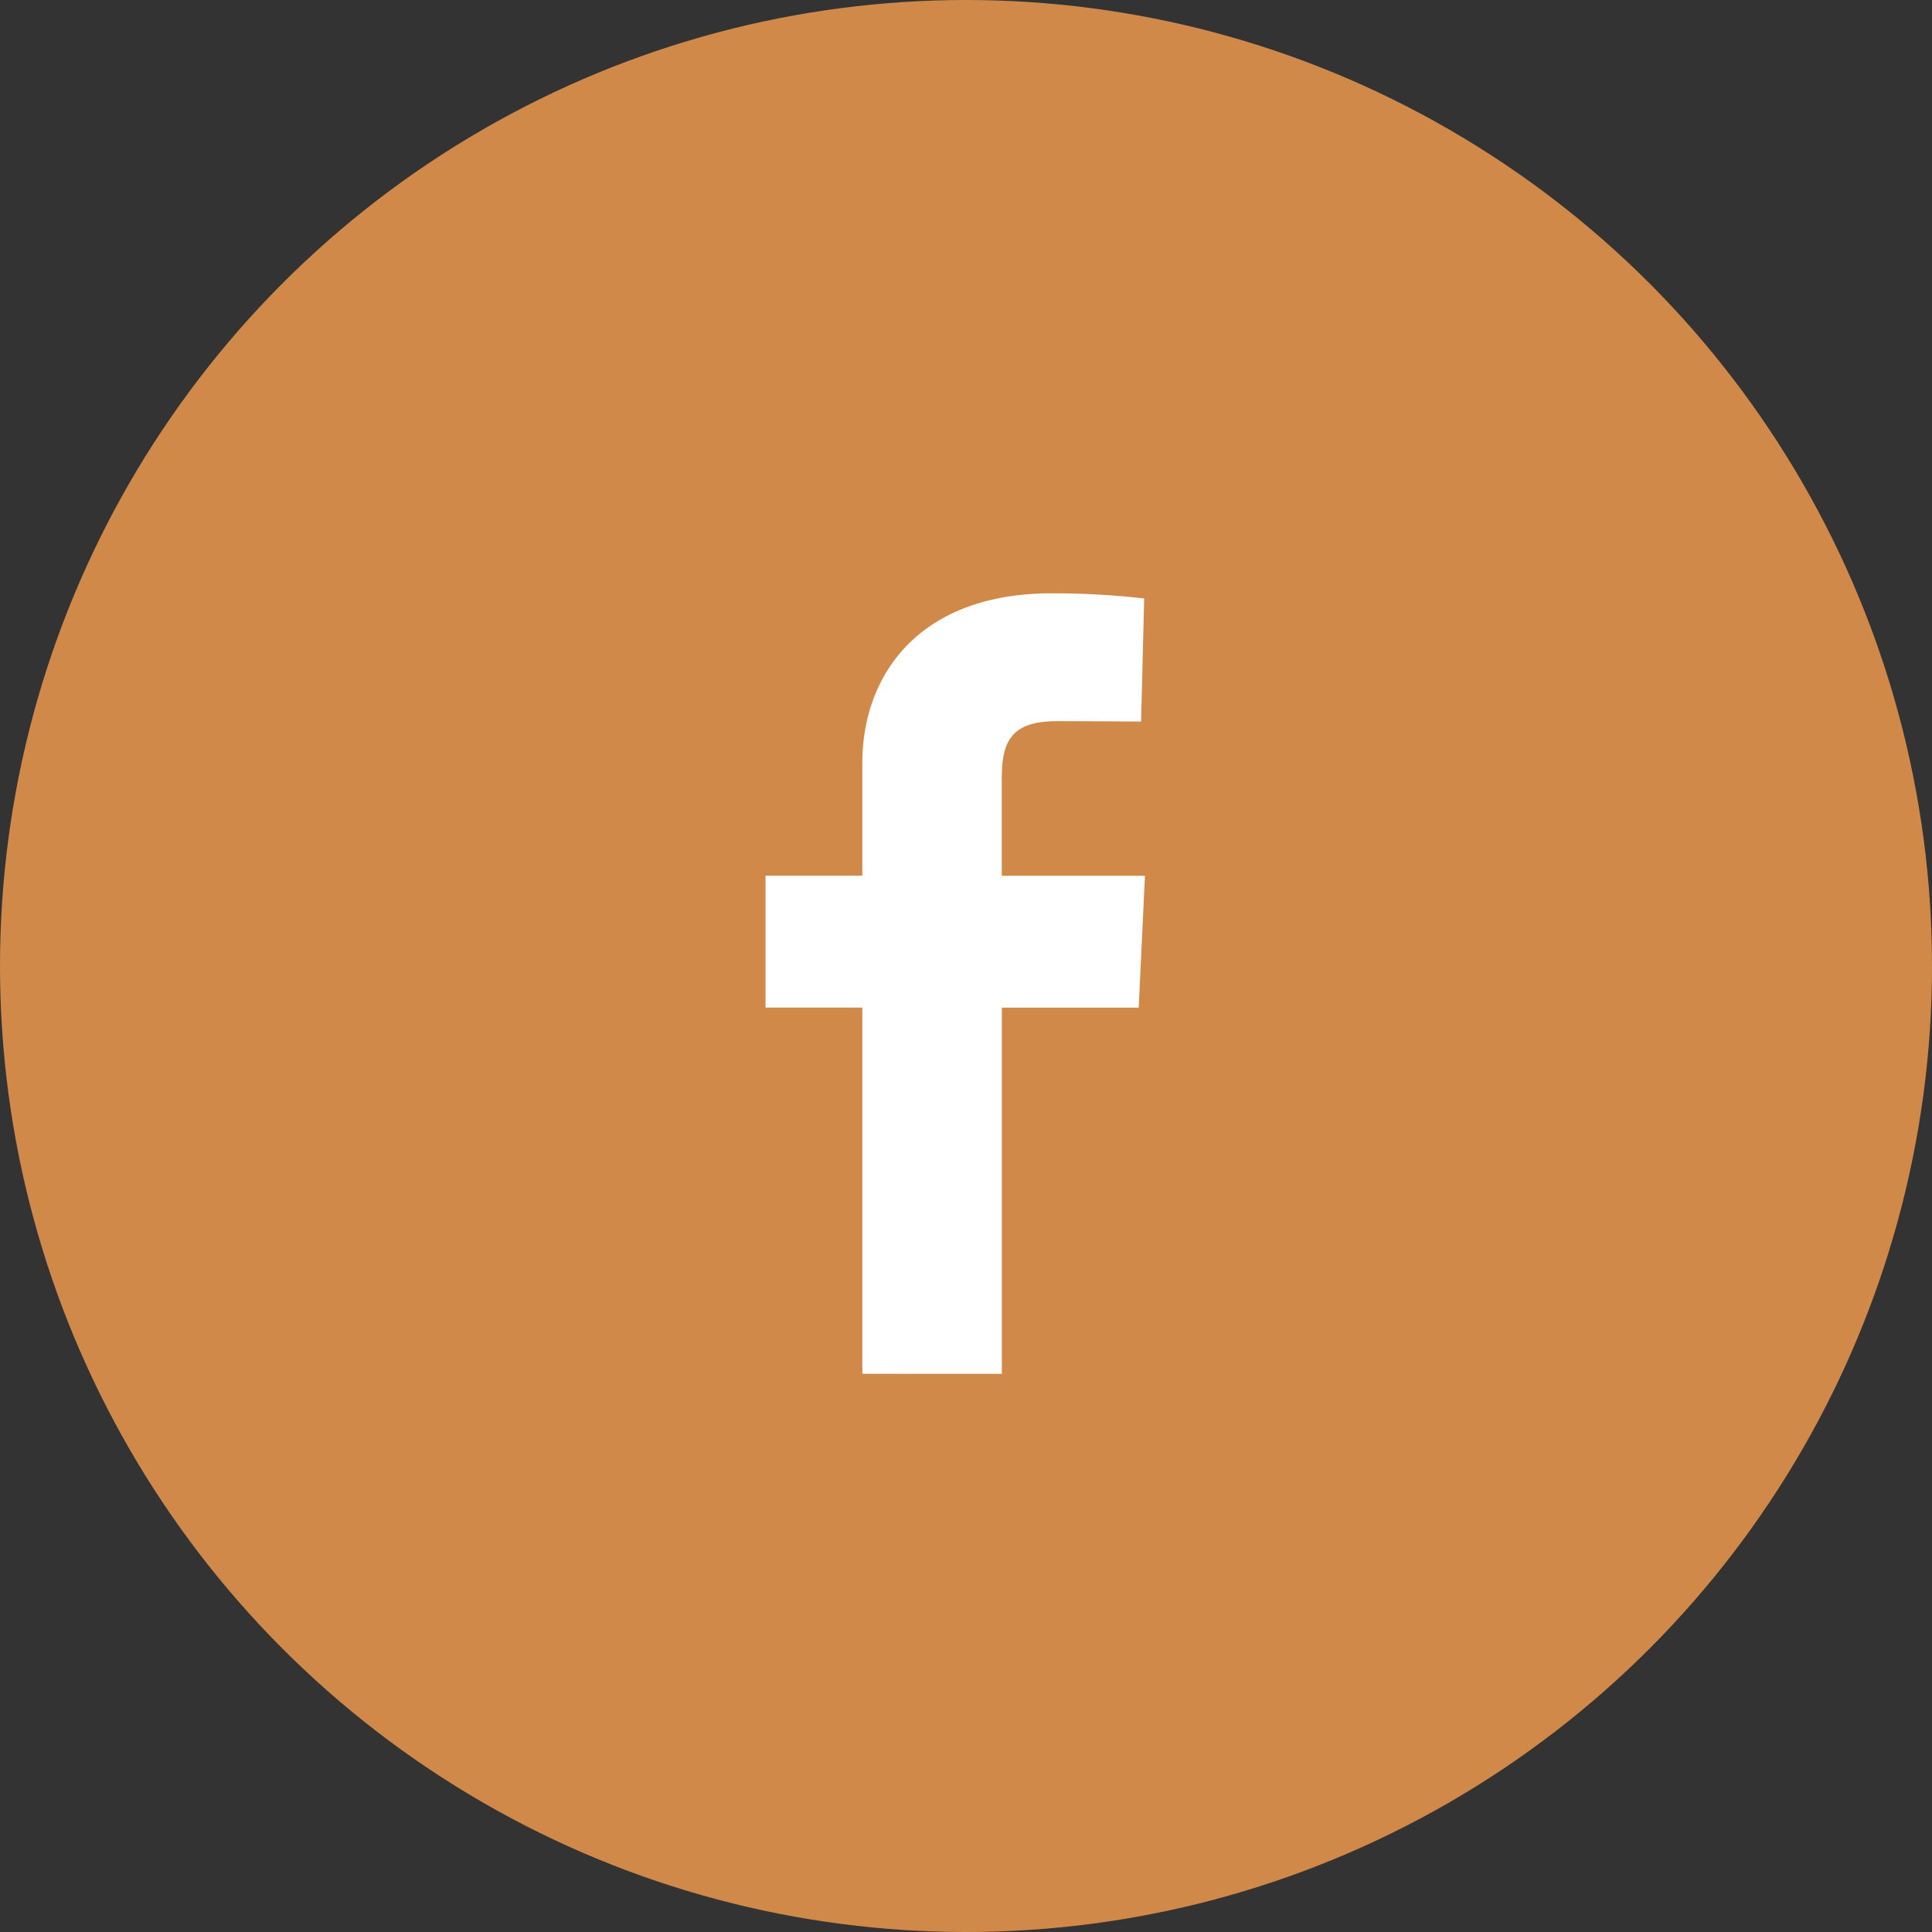
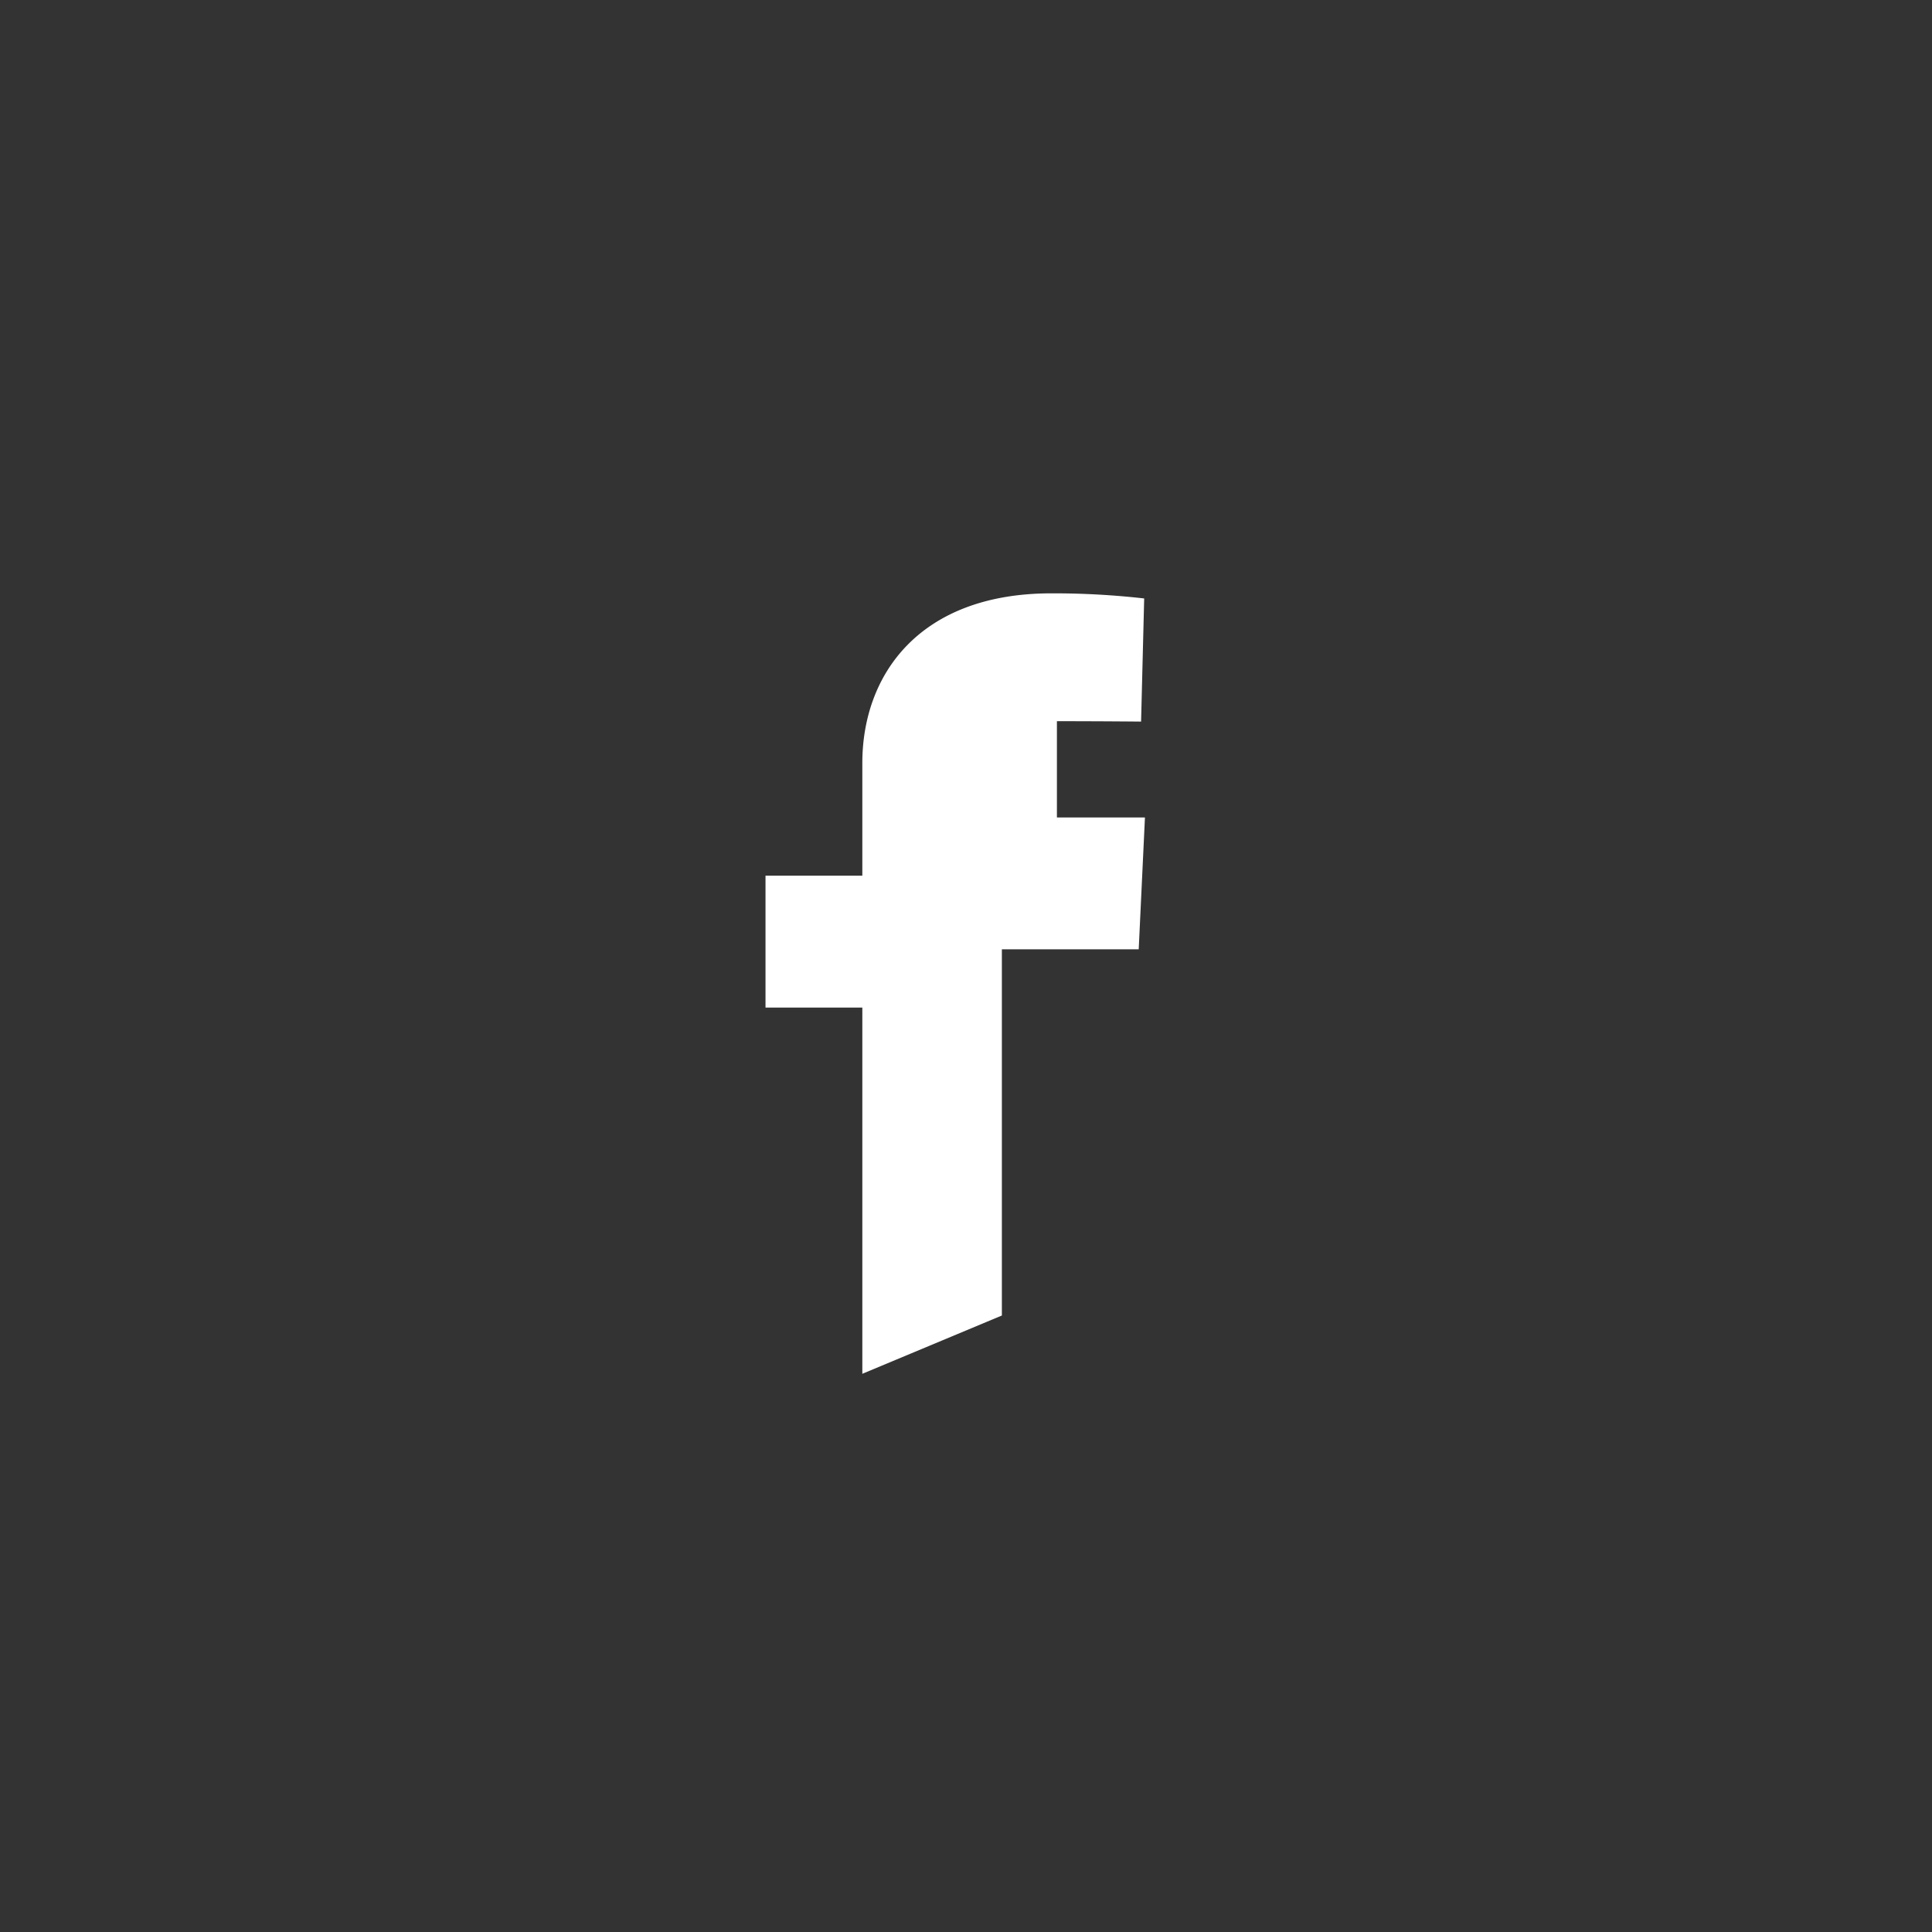
<svg xmlns="http://www.w3.org/2000/svg" width="53" height="53" viewBox="0 0 53 53">
  <rect x="0" y="0" width="53" height="53" fill="#333333" stroke="none" />
  <g id="Gruppe_103" data-name="Gruppe 103" transform="translate(-1162 -5998)">
-     <circle id="Ellipse_8" data-name="Ellipse 8" cx="26.5" cy="26.5" r="26.5" transform="translate(1162 5998)" fill="#d1894a" />
-     <path id="Pfad_45" data-name="Pfad 45" d="M306.047,367.723V357.676h-2.656v-3.617h2.656V350.97c0-2.428,1.569-4.657,5.185-4.657a21.994,21.994,0,0,1,2.547.14l-.085,3.378s-1.1-.011-2.309-.011c-1.3,0-1.513.6-1.513,1.6v2.641H313.8l-.171,3.617h-3.754v10.046Z" transform="translate(879.609 5667.964)" fill="#fff" />
+     <path id="Pfad_45" data-name="Pfad 45" d="M306.047,367.723V357.676h-2.656v-3.617h2.656V350.97c0-2.428,1.569-4.657,5.185-4.657a21.994,21.994,0,0,1,2.547.14l-.085,3.378s-1.1-.011-2.309-.011v2.641H313.8l-.171,3.617h-3.754v10.046Z" transform="translate(879.609 5667.964)" fill="#fff" />
  </g>
</svg>